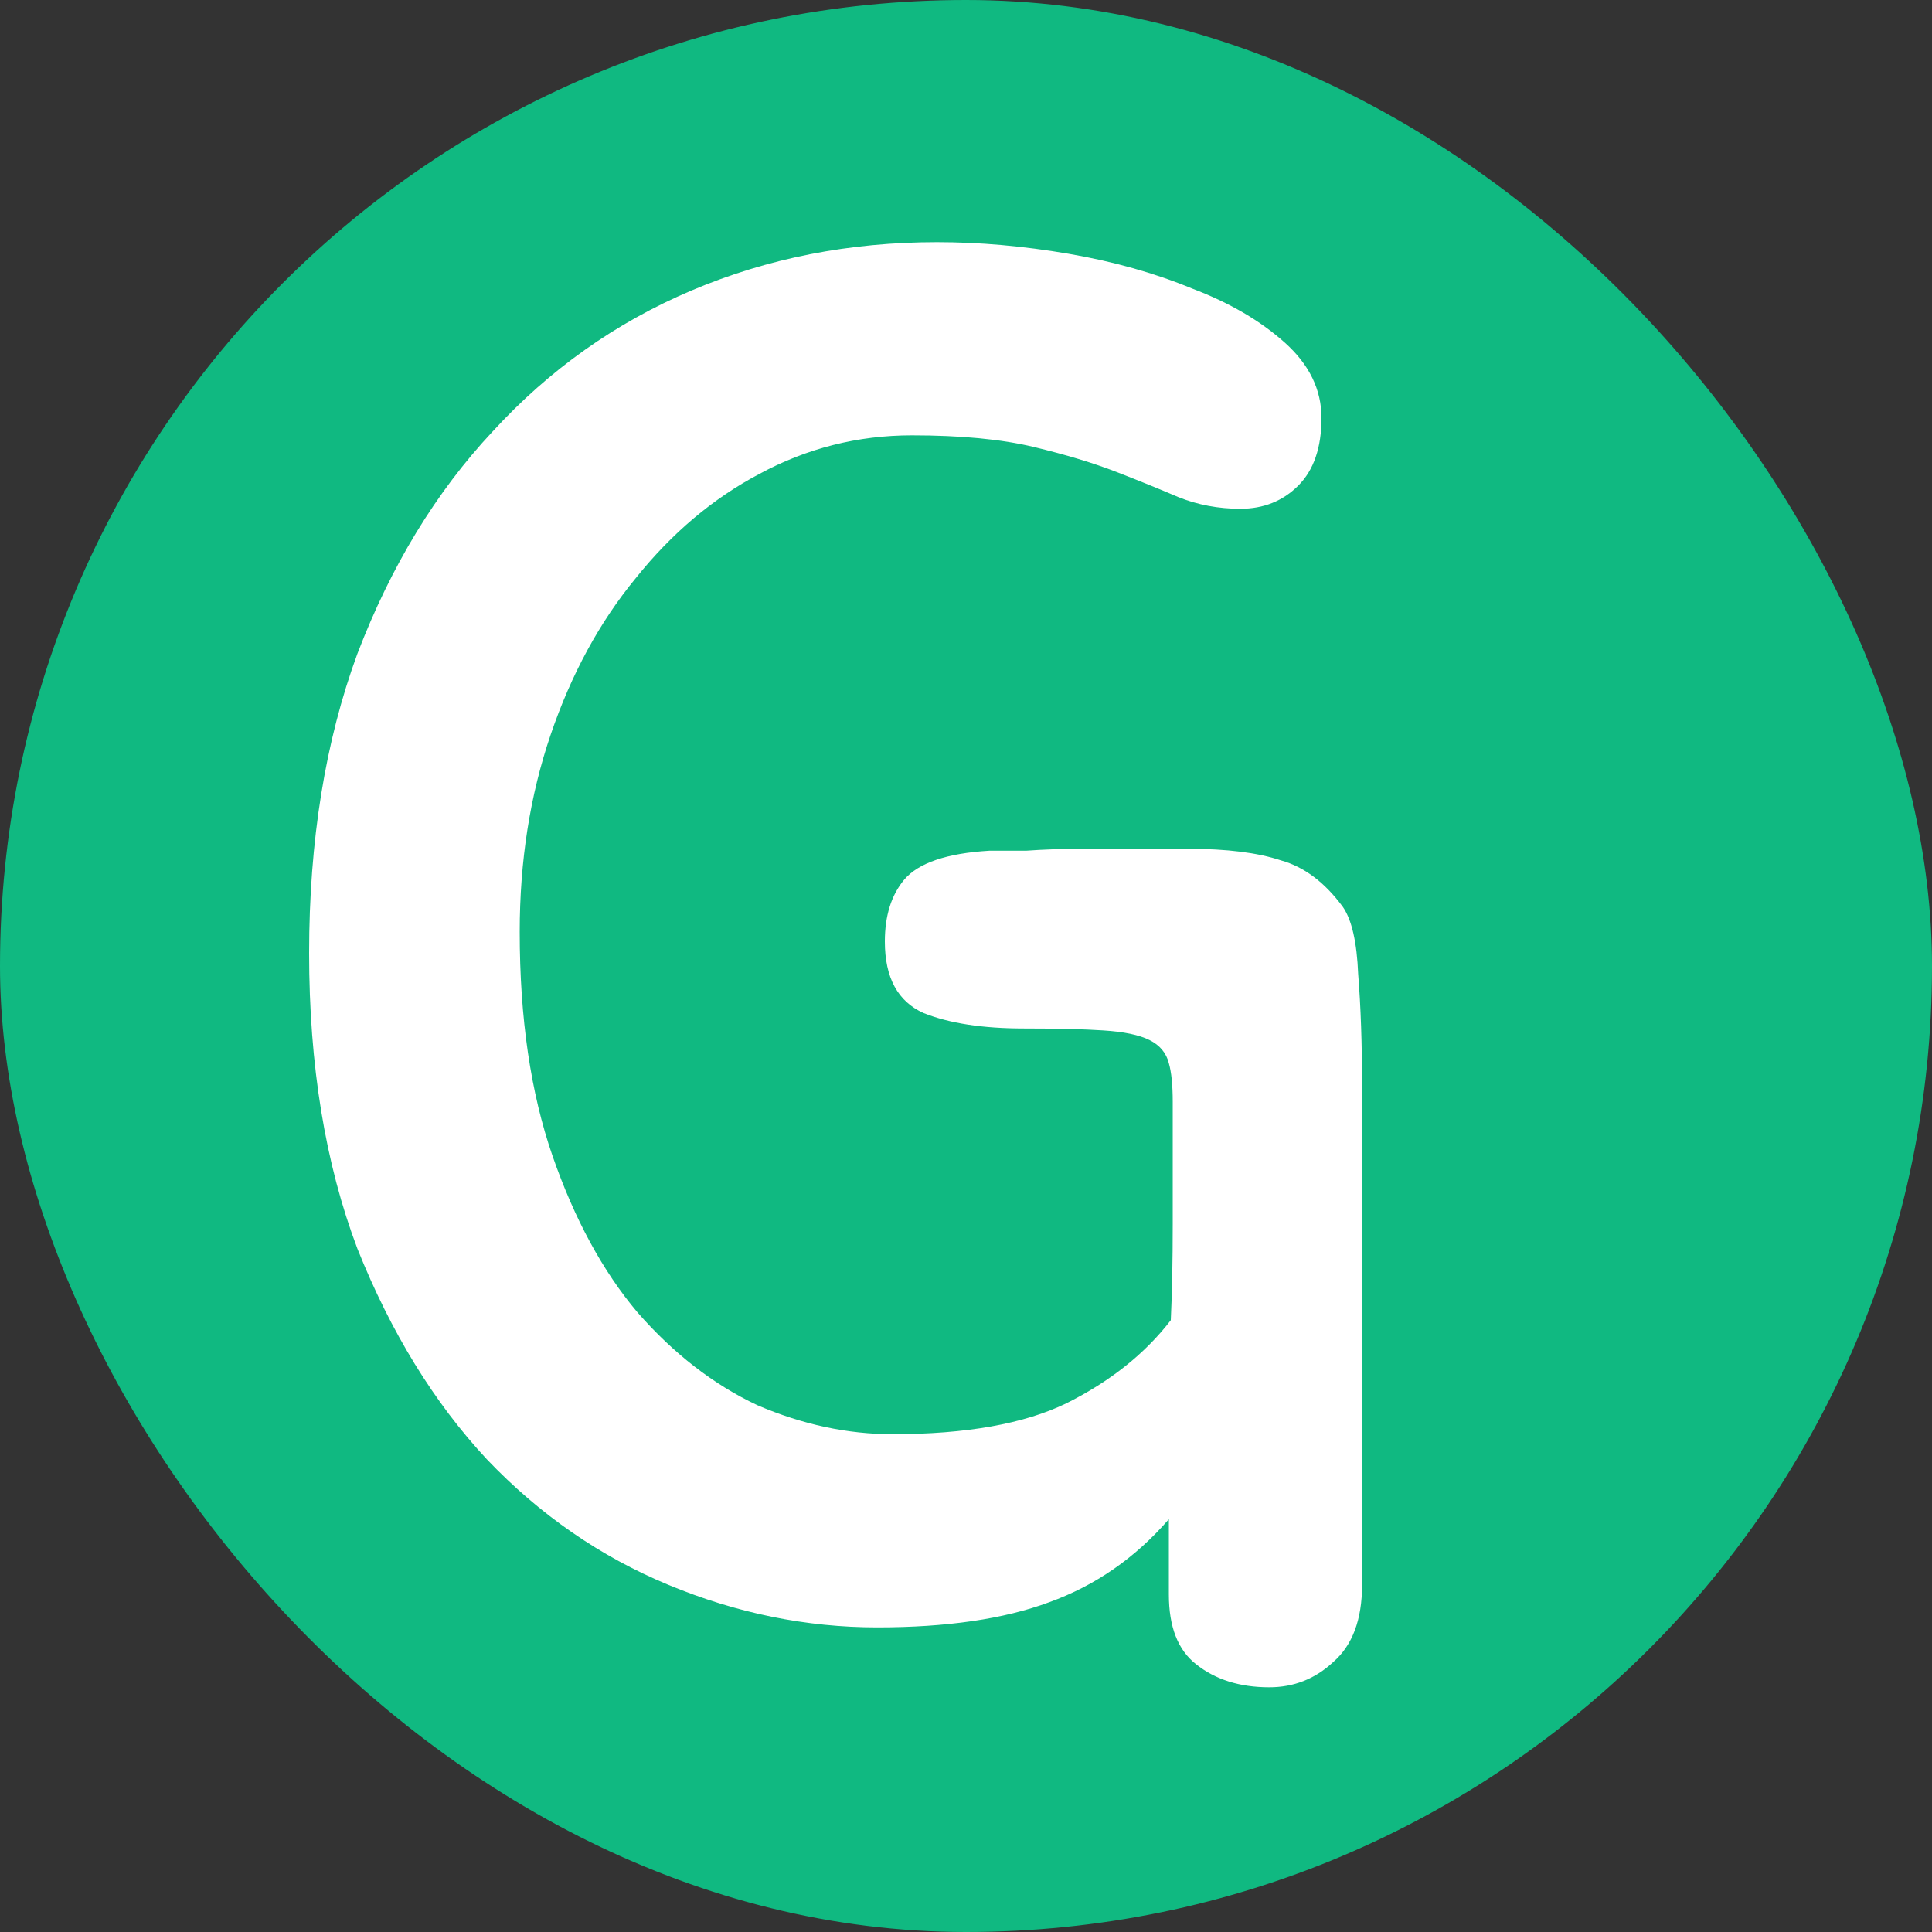
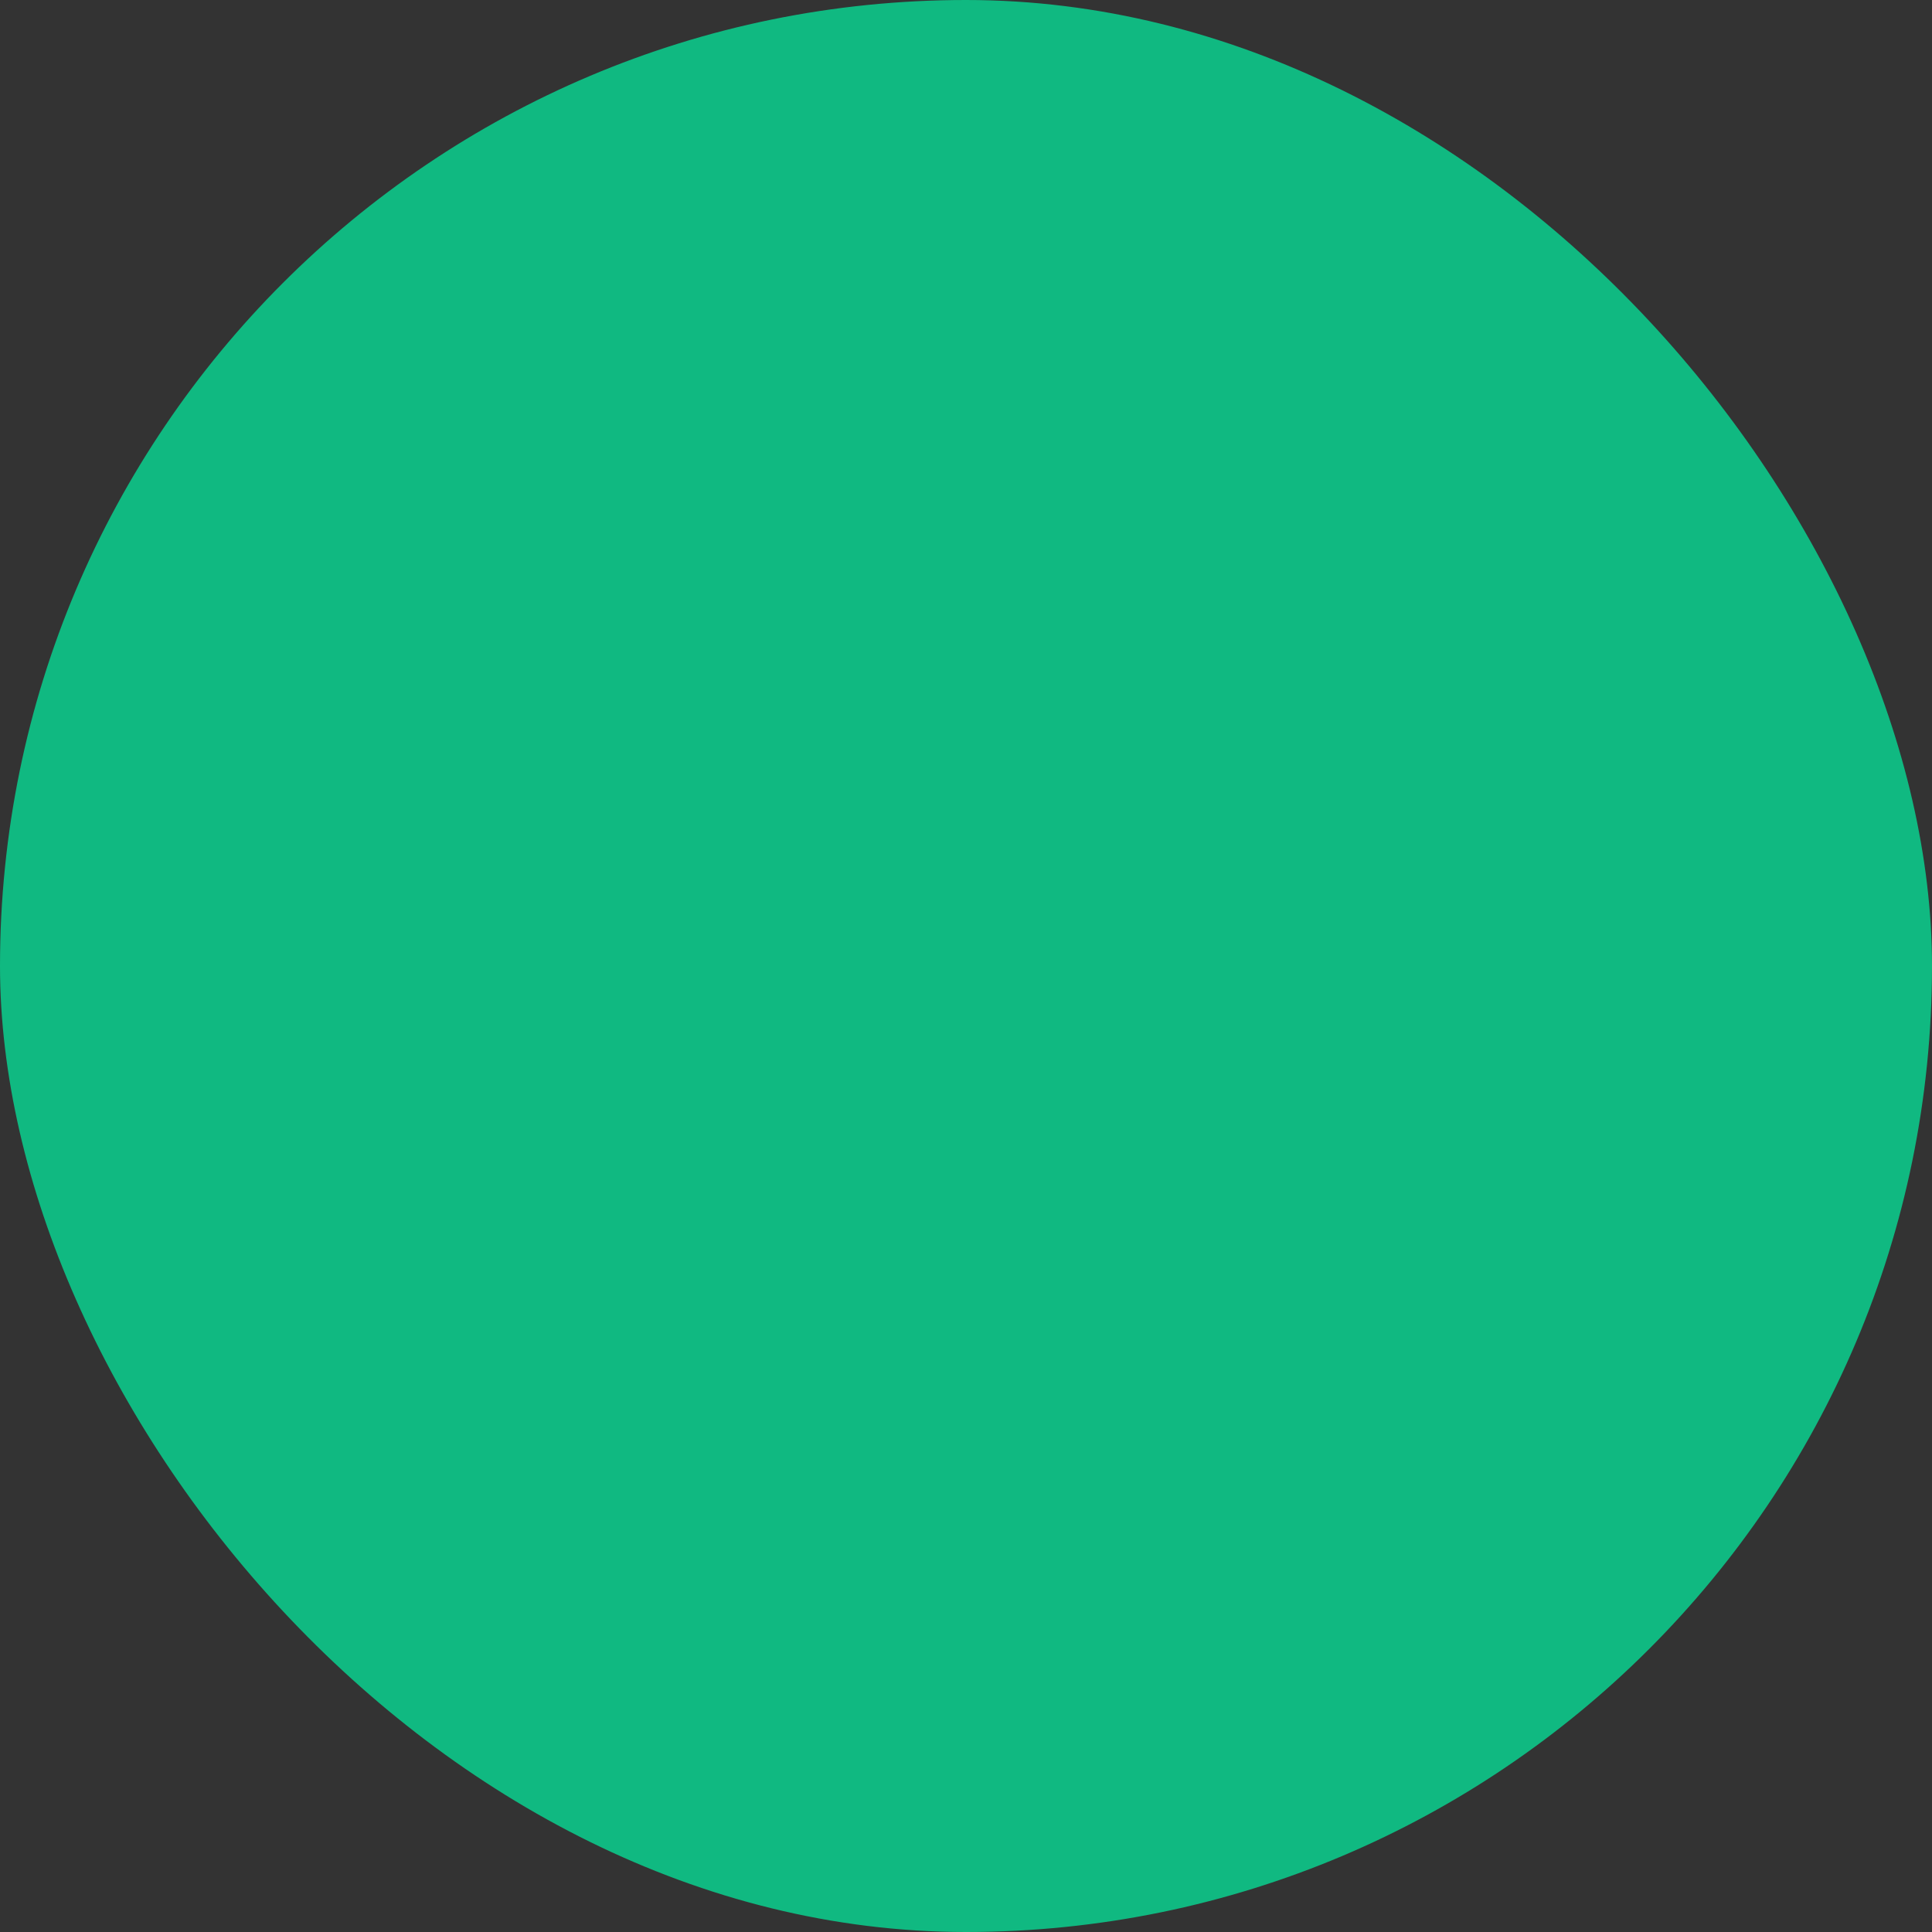
<svg xmlns="http://www.w3.org/2000/svg" width="150" height="150" viewBox="0 0 150 150" fill="none">
  <rect x="0" y="0" width="150" height="150" fill="#333333" stroke="none" />
  <g clip-path="url(#clip0_2336_37197)">
    <rect width="150" height="150" rx="75" fill="#10B981" />
-     <path d="M72.75 18.8C76.05 18.8 79.45 19.1 82.95 19.7C86.45 20.3 89.65 21.2 92.55 22.4C95.45 23.5 97.85 24.9 99.75 26.6C101.65 28.3 102.6 30.25 102.6 32.45C102.6 34.75 102 36.5 100.8 37.7C99.6 38.9 98.1 39.5 96.3 39.5C94.6 39.5 93 39.2 91.5 38.6C90.1 38 88.5 37.35 86.7 36.65C84.9 35.95 82.75 35.3 80.25 34.7C77.75 34.1 74.6 33.8 70.8 33.8C66.6 33.8 62.65 34.8 58.95 36.8C55.35 38.7 52.15 41.4 49.35 44.9C46.55 48.3 44.35 52.35 42.75 57.05C41.15 61.75 40.35 66.85 40.35 72.35C40.35 79.05 41.2 84.85 42.9 89.75C44.6 94.65 46.8 98.7 49.5 101.9C52.3 105.1 55.4 107.5 58.8 109.1C62.3 110.6 65.8 111.35 69.3 111.35C75 111.35 79.5 110.55 82.8 108.95C86.2 107.25 88.9 105.1 90.9 102.5C91 100.4 91.05 97.9 91.05 95C91.05 92.1 91.05 88.95 91.05 85.55C91.05 84.25 90.95 83.25 90.75 82.55C90.55 81.75 90.05 81.15 89.25 80.75C88.45 80.35 87.25 80.1 85.65 80C84.15 79.9 82.1 79.85 79.5 79.85C76.3 79.85 73.7 79.45 71.7 78.65C69.7 77.75 68.7 75.9 68.7 73.1C68.7 71.1 69.2 69.5 70.2 68.3C71.3 67 73.5 66.25 76.8 66.05C77.4 66.05 78.35 66.05 79.65 66.05C81.05 65.95 82.5 65.9 84 65.9C85.6 65.9 87.15 65.9 88.65 65.9C90.15 65.9 91.35 65.9 92.25 65.9C95.25 65.9 97.65 66.2 99.45 66.8C101.25 67.3 102.85 68.5 104.25 70.4C104.95 71.4 105.35 73.15 105.45 75.65C105.65 78.15 105.75 81.05 105.75 84.35V123.05C105.75 125.75 105 127.75 103.5 129.05C102.1 130.35 100.45 131 98.55 131C96.25 131 94.35 130.4 92.85 129.2C91.45 128.1 90.75 126.3 90.75 123.8V117.95C88.15 120.95 85.05 123.1 81.45 124.4C77.95 125.7 73.5 126.35 68.1 126.35C62.6 126.35 57.2 125.25 51.9 123.05C46.6 120.85 41.9 117.6 37.8 113.3C33.7 108.9 30.35 103.45 27.75 96.95C25.25 90.35 24 82.7 24 74C24 65.3 25.25 57.55 27.75 50.75C30.35 43.95 33.85 38.2 38.25 33.5C42.65 28.7 47.8 25.05 53.7 22.55C59.6 20.05 65.95 18.8 72.75 18.8Z" fill="white" />
  </g>
  <defs>
    <clipPath id="clip0_2336_37197">
      <rect width="150" height="150" rx="75" fill="white" />
    </clipPath>
  </defs>
</svg>